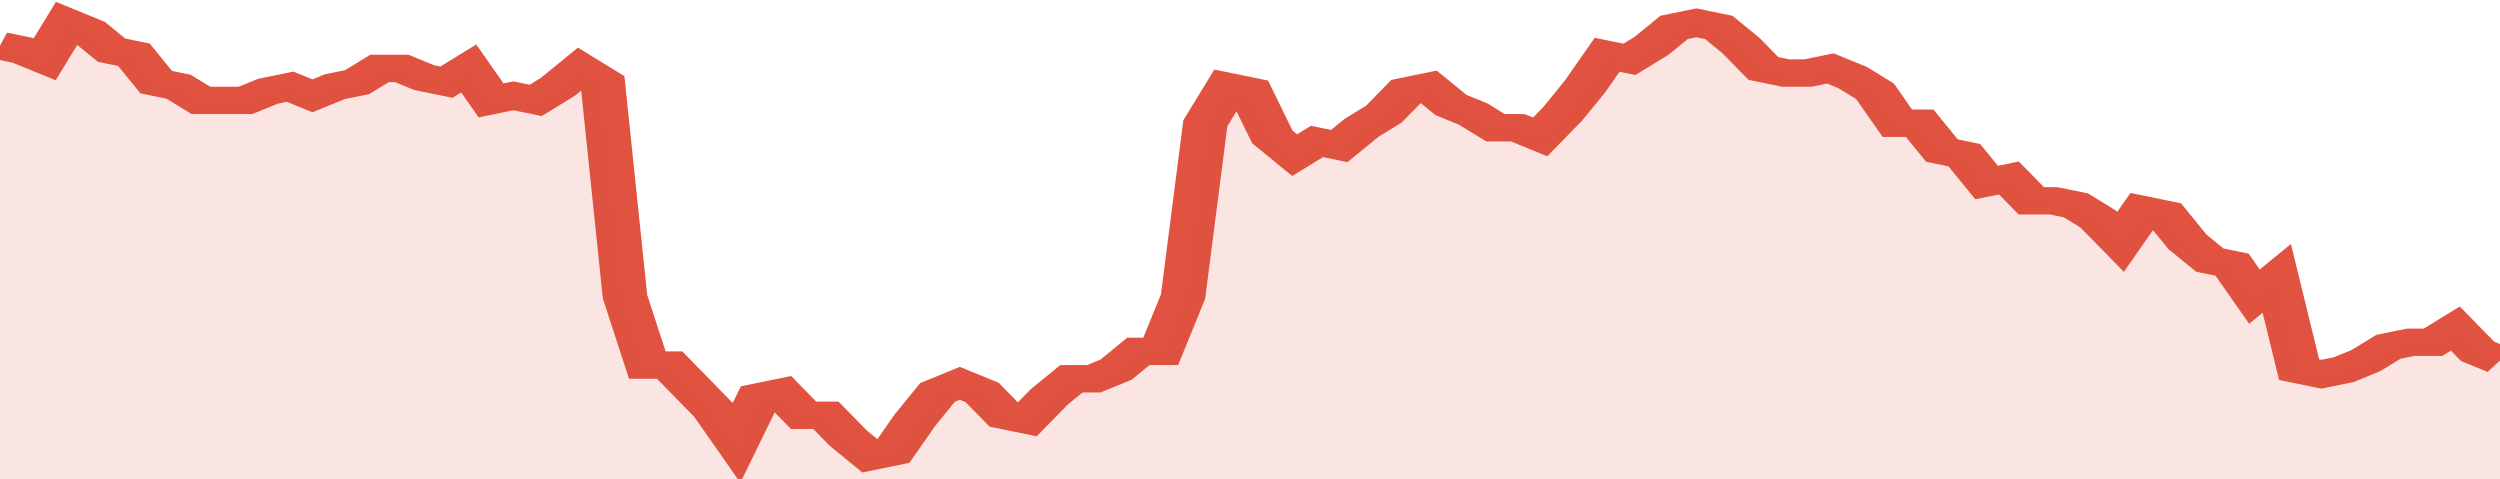
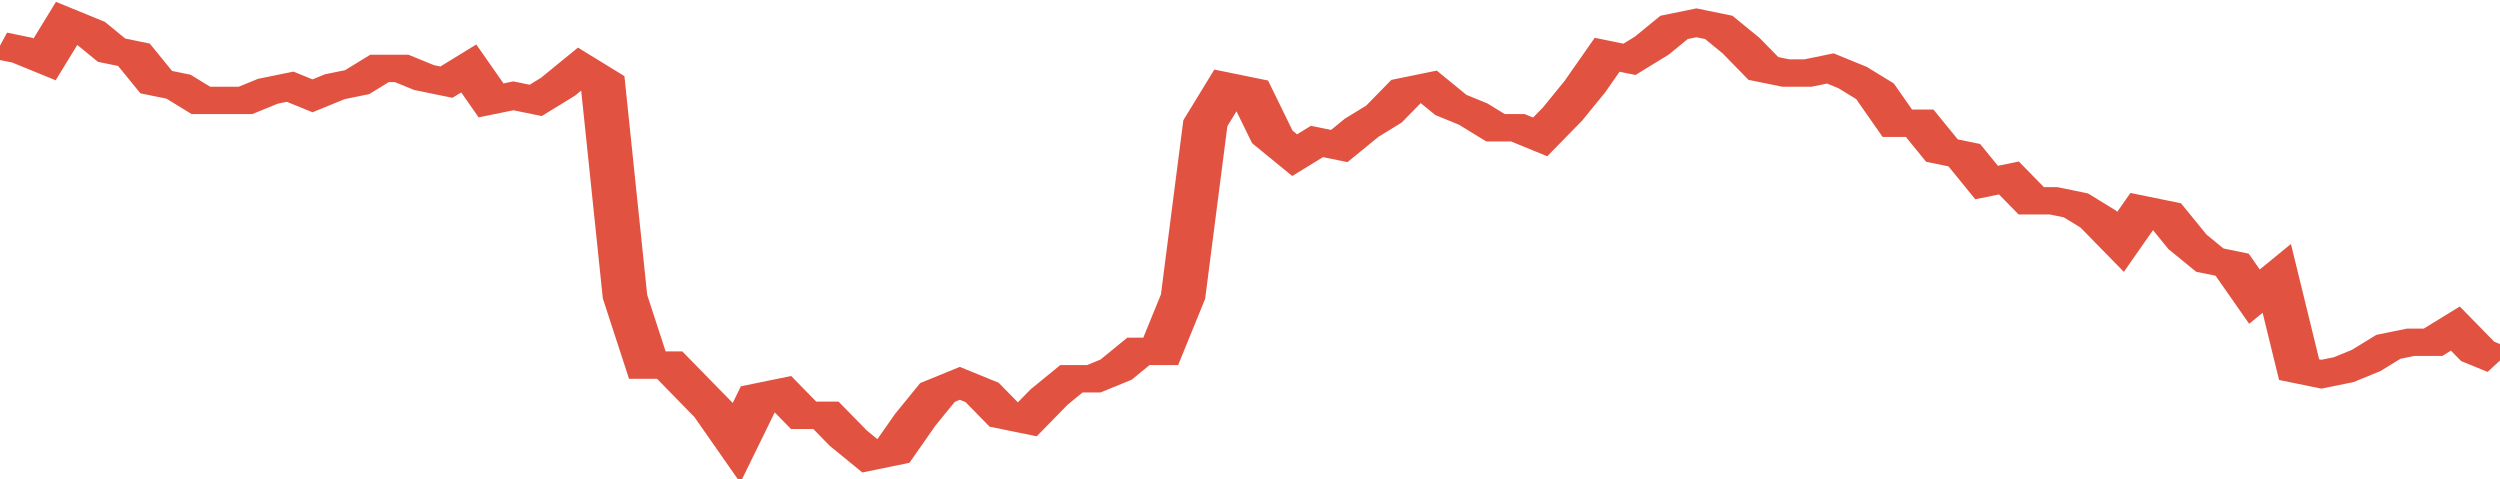
<svg xmlns="http://www.w3.org/2000/svg" viewBox="0 0 336 105" width="120" height="23" preserveAspectRatio="none">
  <polyline fill="none" stroke="#E15241" stroke-width="6" points="0, 10 3, 11 6, 13 9, 5 12, 7 15, 11 18, 12 21, 18 24, 19 27, 22 30, 22 33, 22 36, 20 39, 19 42, 21 45, 19 48, 18 51, 15 54, 15 57, 17 60, 18 63, 15 66, 22 69, 21 72, 22 75, 19 78, 15 81, 18 84, 65 87, 80 90, 80 93, 85 96, 90 99, 97 102, 87 105, 86 108, 91 111, 91 114, 96 117, 100 120, 99 123, 92 126, 86 129, 84 132, 86 135, 91 138, 92 141, 87 144, 83 147, 83 150, 81 153, 77 156, 77 159, 65 162, 27 165, 19 168, 20 171, 30 174, 34 177, 31 180, 32 183, 28 186, 25 189, 20 192, 19 195, 23 198, 25 201, 28 204, 28 207, 30 210, 25 213, 19 216, 12 219, 13 222, 10 225, 6 228, 5 231, 6 234, 10 237, 15 240, 16 243, 16 246, 15 249, 17 252, 20 255, 27 258, 27 261, 33 264, 34 267, 40 270, 39 273, 44 276, 44 279, 45 282, 48 285, 53 288, 46 291, 47 294, 53 297, 57 300, 58 303, 65 306, 61 309, 81 312, 82 315, 81 318, 79 321, 76 324, 75 327, 75 330, 72 333, 77 336, 79 336, 79 "> </polyline>
-   <polygon fill="#E15241" opacity="0.15" points="0, 105 0, 10 3, 11 6, 13 9, 5 12, 7 15, 11 18, 12 21, 18 24, 19 27, 22 30, 22 33, 22 36, 20 39, 19 42, 21 45, 19 48, 18 51, 15 54, 15 57, 17 60, 18 63, 15 66, 22 69, 21 72, 22 75, 19 78, 15 81, 18 84, 65 87, 80 90, 80 93, 85 96, 90 99, 97 102, 87 105, 86 108, 91 111, 91 114, 96 117, 100 120, 99 123, 92 126, 86 129, 84 132, 86 135, 91 138, 92 141, 87 144, 83 147, 83 150, 81 153, 77 156, 77 159, 65 162, 27 165, 19 168, 20 171, 30 174, 34 177, 31 180, 32 183, 28 186, 25 189, 20 192, 19 195, 23 198, 25 201, 28 204, 28 207, 30 210, 25 213, 19 216, 12 219, 13 222, 10 225, 6 228, 5 231, 6 234, 10 237, 15 240, 16 243, 16 246, 15 249, 17 252, 20 255, 27 258, 27 261, 33 264, 34 267, 40 270, 39 273, 44 276, 44 279, 45 282, 48 285, 53 288, 46 291, 47 294, 53 297, 57 300, 58 303, 65 306, 61 309, 81 312, 82 315, 81 318, 79 321, 76 324, 75 327, 75 330, 72 333, 77 336, 79 336, 105 " />
</svg>